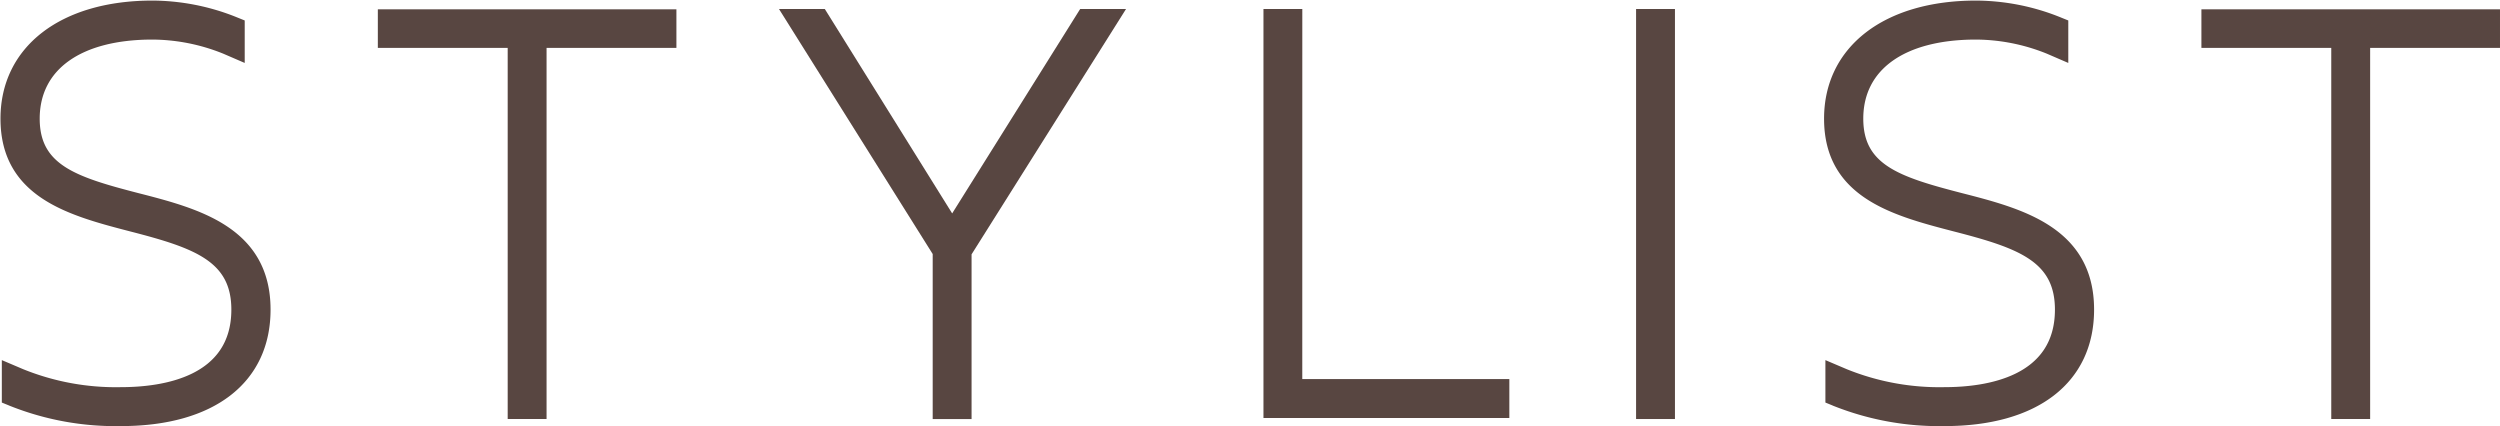
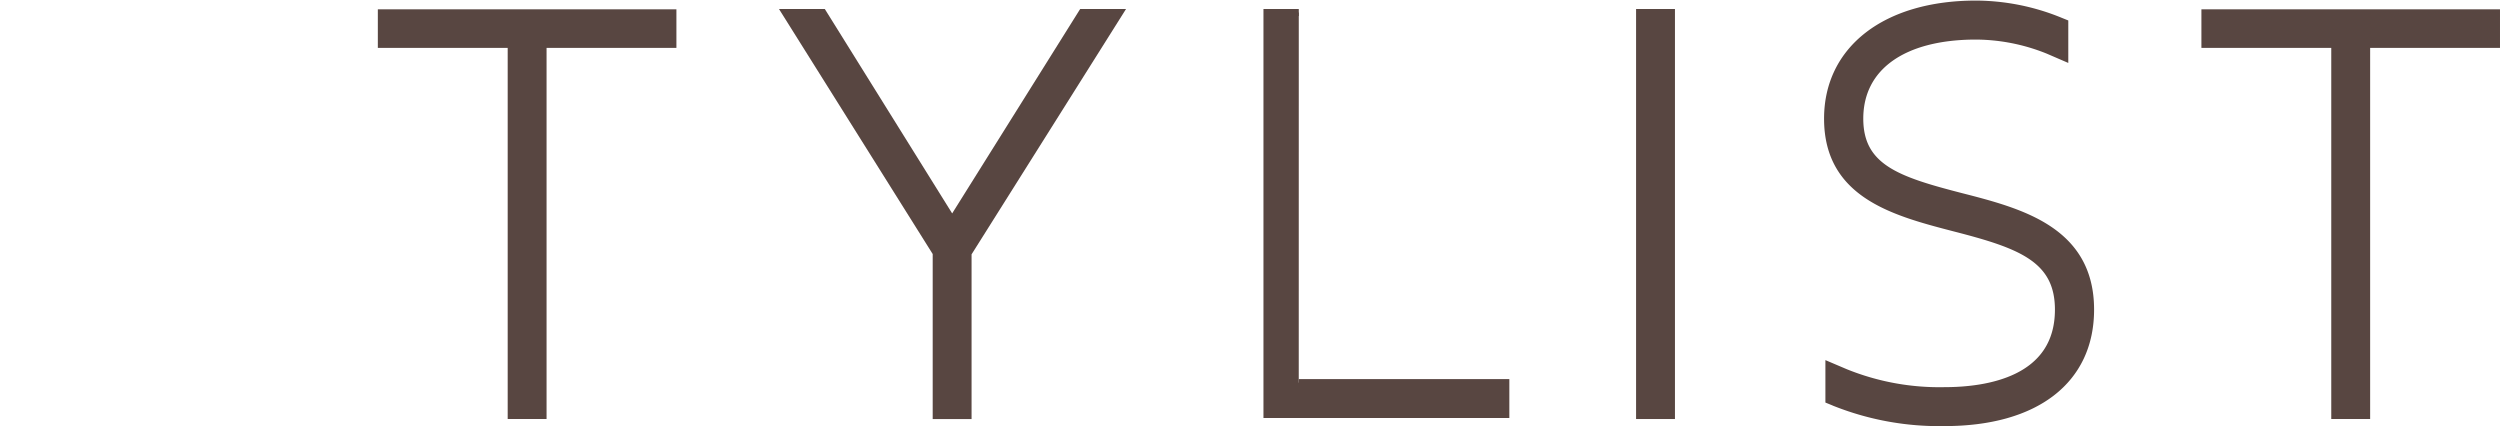
<svg xmlns="http://www.w3.org/2000/svg" width="354.961" height="60.496" viewBox="0 0 354.961 60.496">
  <g transform="translate(0.544 -0.001)">
    <rect width="354.842" height="59.636" transform="translate(-0.544 0.001)" fill="#584641" opacity="0" />
-     <path d="M-432.99,3669.224c-8.866-2.295-14.308-4.065-14.308-11.034,0-7.357,6.172-11.732,16.508-11.732a27.688,27.688,0,0,1,10.248,2.042l2.352,1.016v-4.933l-1.041-.42a31.861,31.861,0,0,0-11.559-2.241c-12.806,0-21.076,6.386-21.076,16.268,0,10.837,9.5,13.309,18.129,15.548,9.112,2.351,14.65,4.3,14.65,11.561,0,10.017-10.137,11.511-16.175,11.511a35.561,35.561,0,0,1-14.062-2.583l-2.352-1v4.933l1.057.43a40.028,40.028,0,0,0,15.357,2.748c12.989,0,20.742-6,20.742-16.038C-414.52,3673.954-424.553,3671.387-432.99,3669.224Z" transform="translate(451.891 -3641.339)" fill="#584641" stroke="#584641" stroke-width="1" />
    <path d="M-445.122,3646.553h18.437v52.693h4.519v-52.693h18.437v-4.475h-41.393Z" transform="translate(498.725 -3640.253)" fill="#584641" stroke="#584641" stroke-width="1" />
    <path d="M-414.216,3671.538l-18.359-29.465H-437.9l21.42,34.145v23.072h4.519v-23.026l21.525-34.19h-5.33Z" transform="translate(548.864 -3640.293)" fill="#584641" stroke="#584641" stroke-width="1" />
-     <path d="M-424.778,3642.073h-4.515v57.07h33.911v-4.523h-29.4Z" transform="translate(608.641 -3640.293)" fill="#584641" stroke="#584641" stroke-width="1" />
+     <path d="M-424.778,3642.073h-4.515v57.07h33.911v-4.523h-29.4" transform="translate(608.641 -3640.293)" fill="#584641" stroke="#584641" stroke-width="1" />
    <rect width="4.519" height="57.216" transform="translate(232.254 1.78)" fill="#584641" stroke="#584641" stroke-width="1" />
    <path d="M-400.4,3669.224c-8.866-2.295-14.308-4.065-14.308-11.034,0-7.357,6.173-11.732,16.508-11.732a27.688,27.688,0,0,1,10.248,2.042l2.352,1.016v-4.933l-1.041-.42a31.862,31.862,0,0,0-11.559-2.241c-12.806,0-21.076,6.386-21.076,16.268,0,10.837,9.5,13.309,18.129,15.548,9.112,2.351,14.65,4.3,14.65,11.561,0,10.017-10.137,11.511-16.175,11.511a35.561,35.561,0,0,1-14.062-2.583l-2.352-1v4.933l1.049.43a40.1,40.1,0,0,0,15.364,2.748c12.981,0,20.735-6,20.735-16.038C-381.936,3673.954-391.961,3671.387-400.4,3669.224Z" transform="translate(678.221 -3641.339)" fill="#584641" stroke="#584641" stroke-width="1" />
    <path d="M-412.53,3646.553h18.437v52.693h4.519v-52.693h18.437v-4.475H-412.53Z" transform="translate(725.053 -3640.253)" fill="#584641" stroke="#584641" stroke-width="1" />
  </g>
</svg>